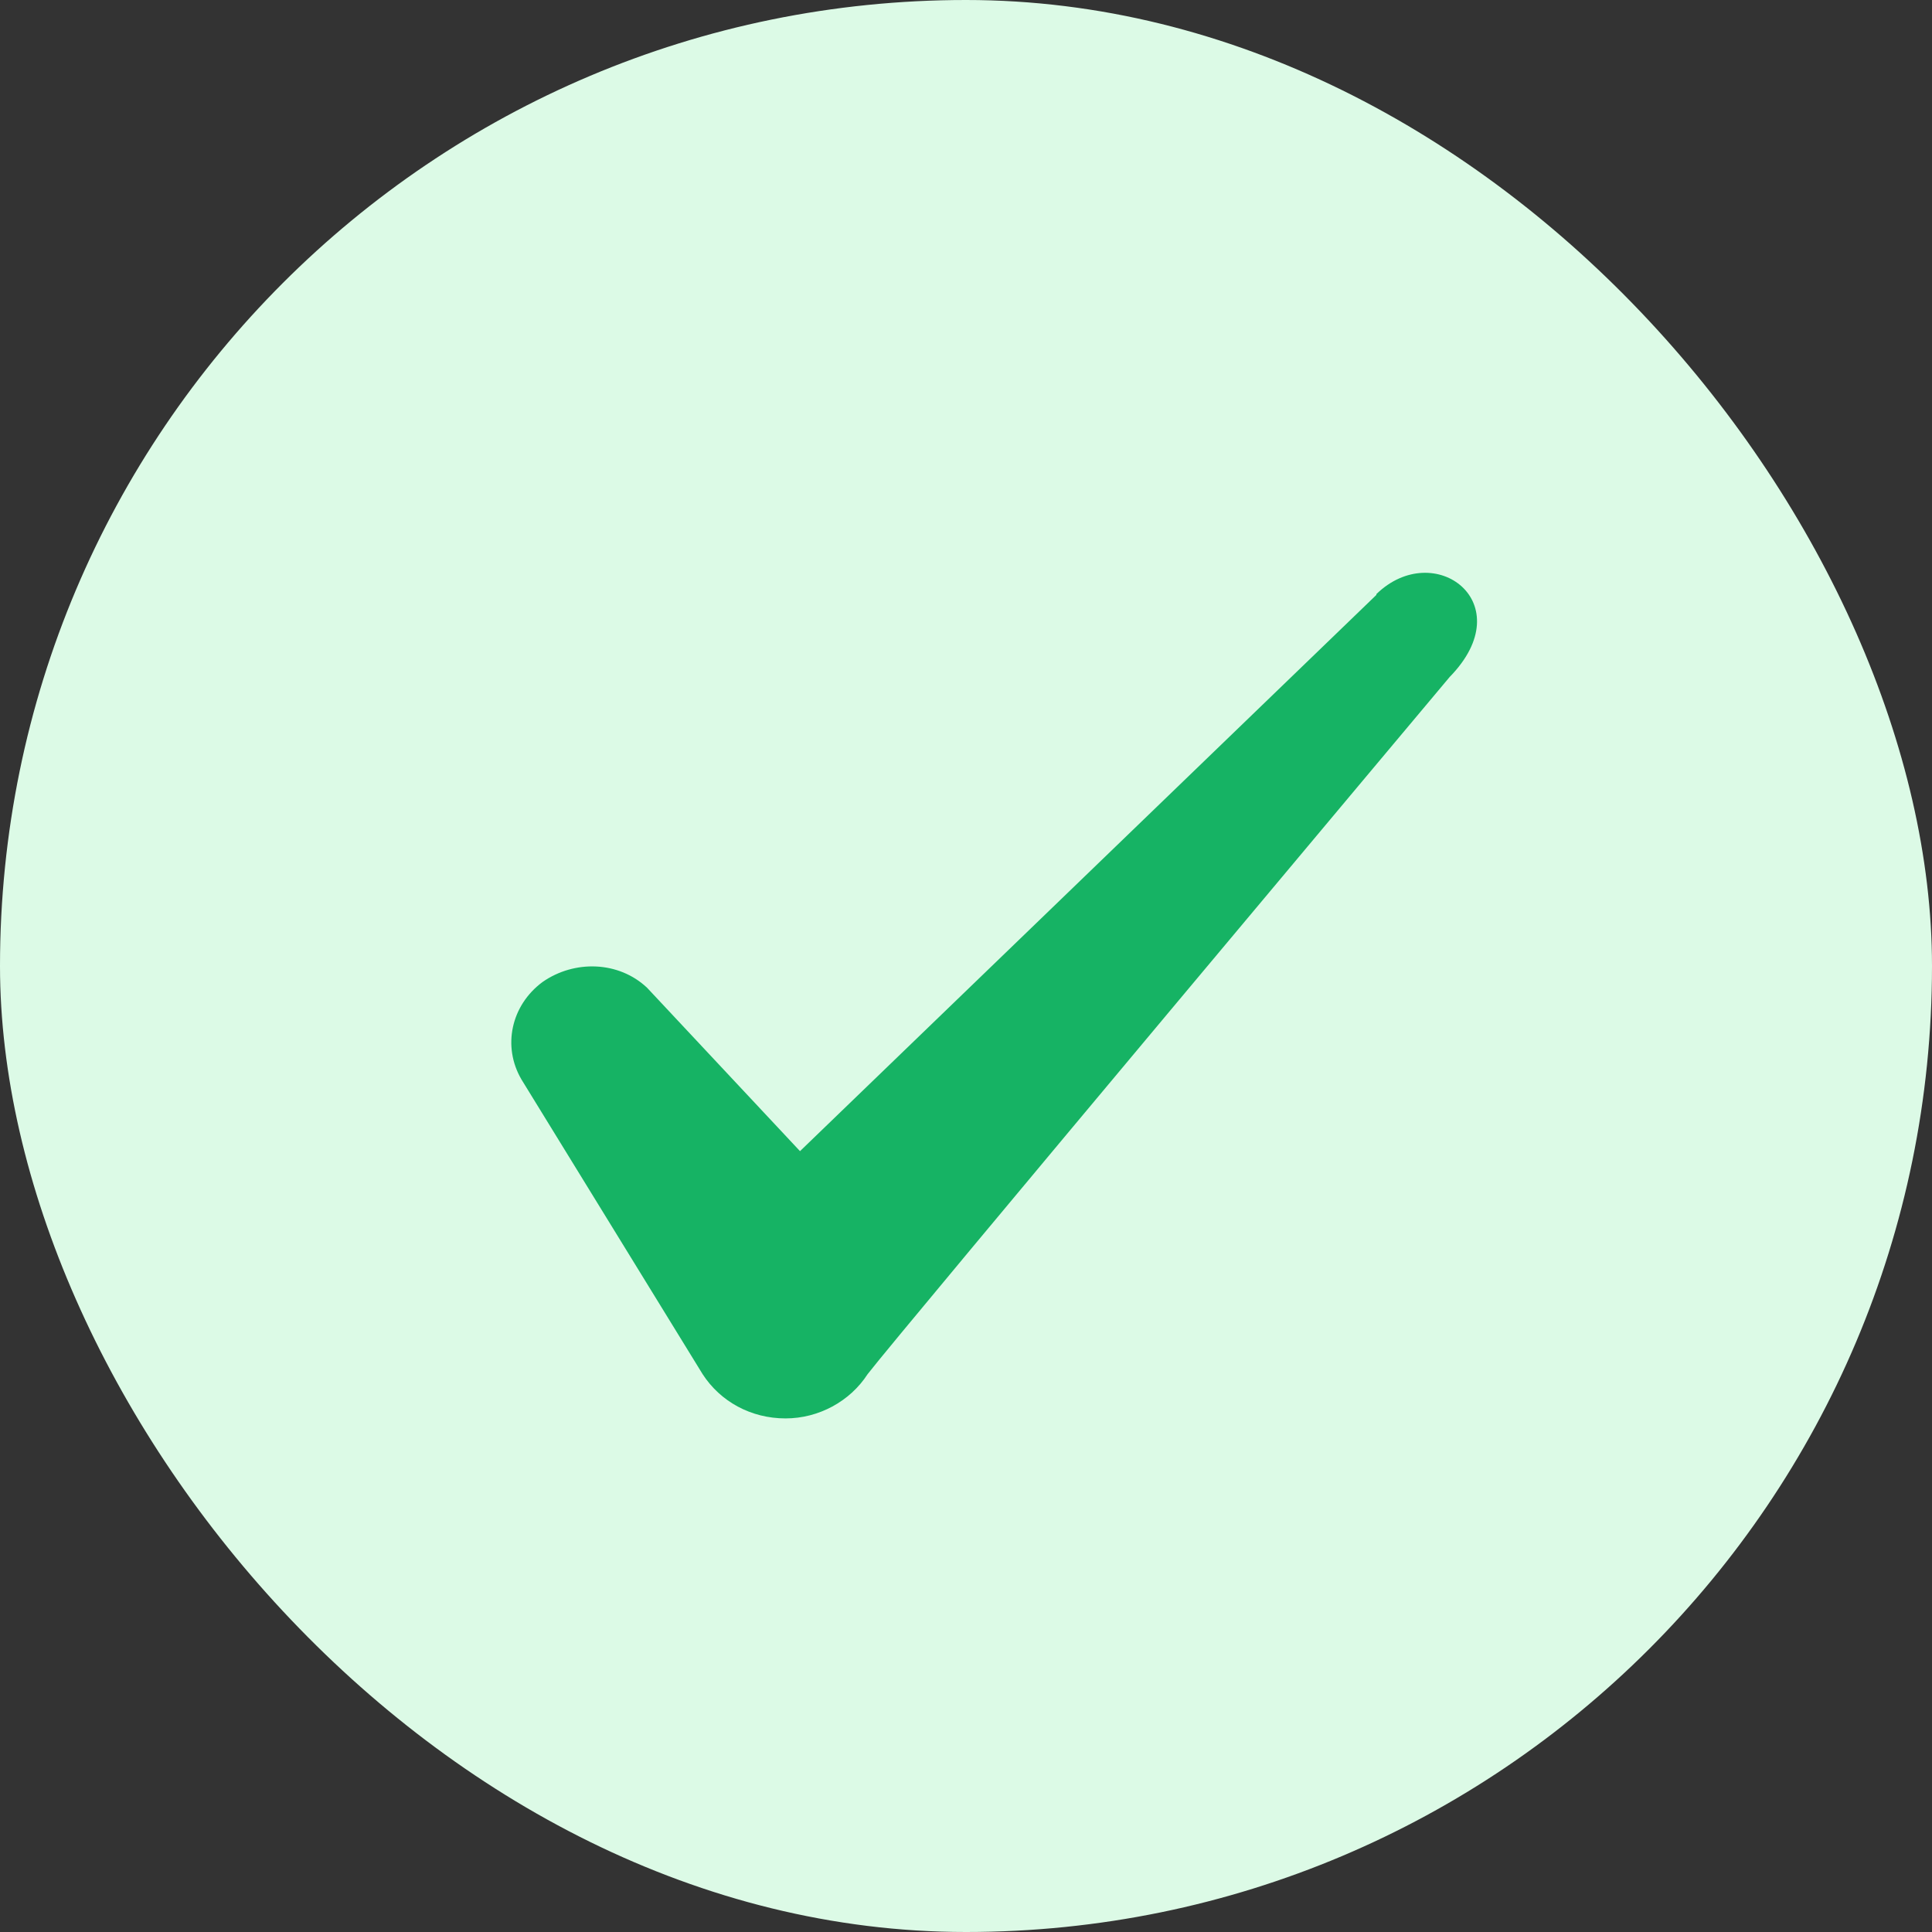
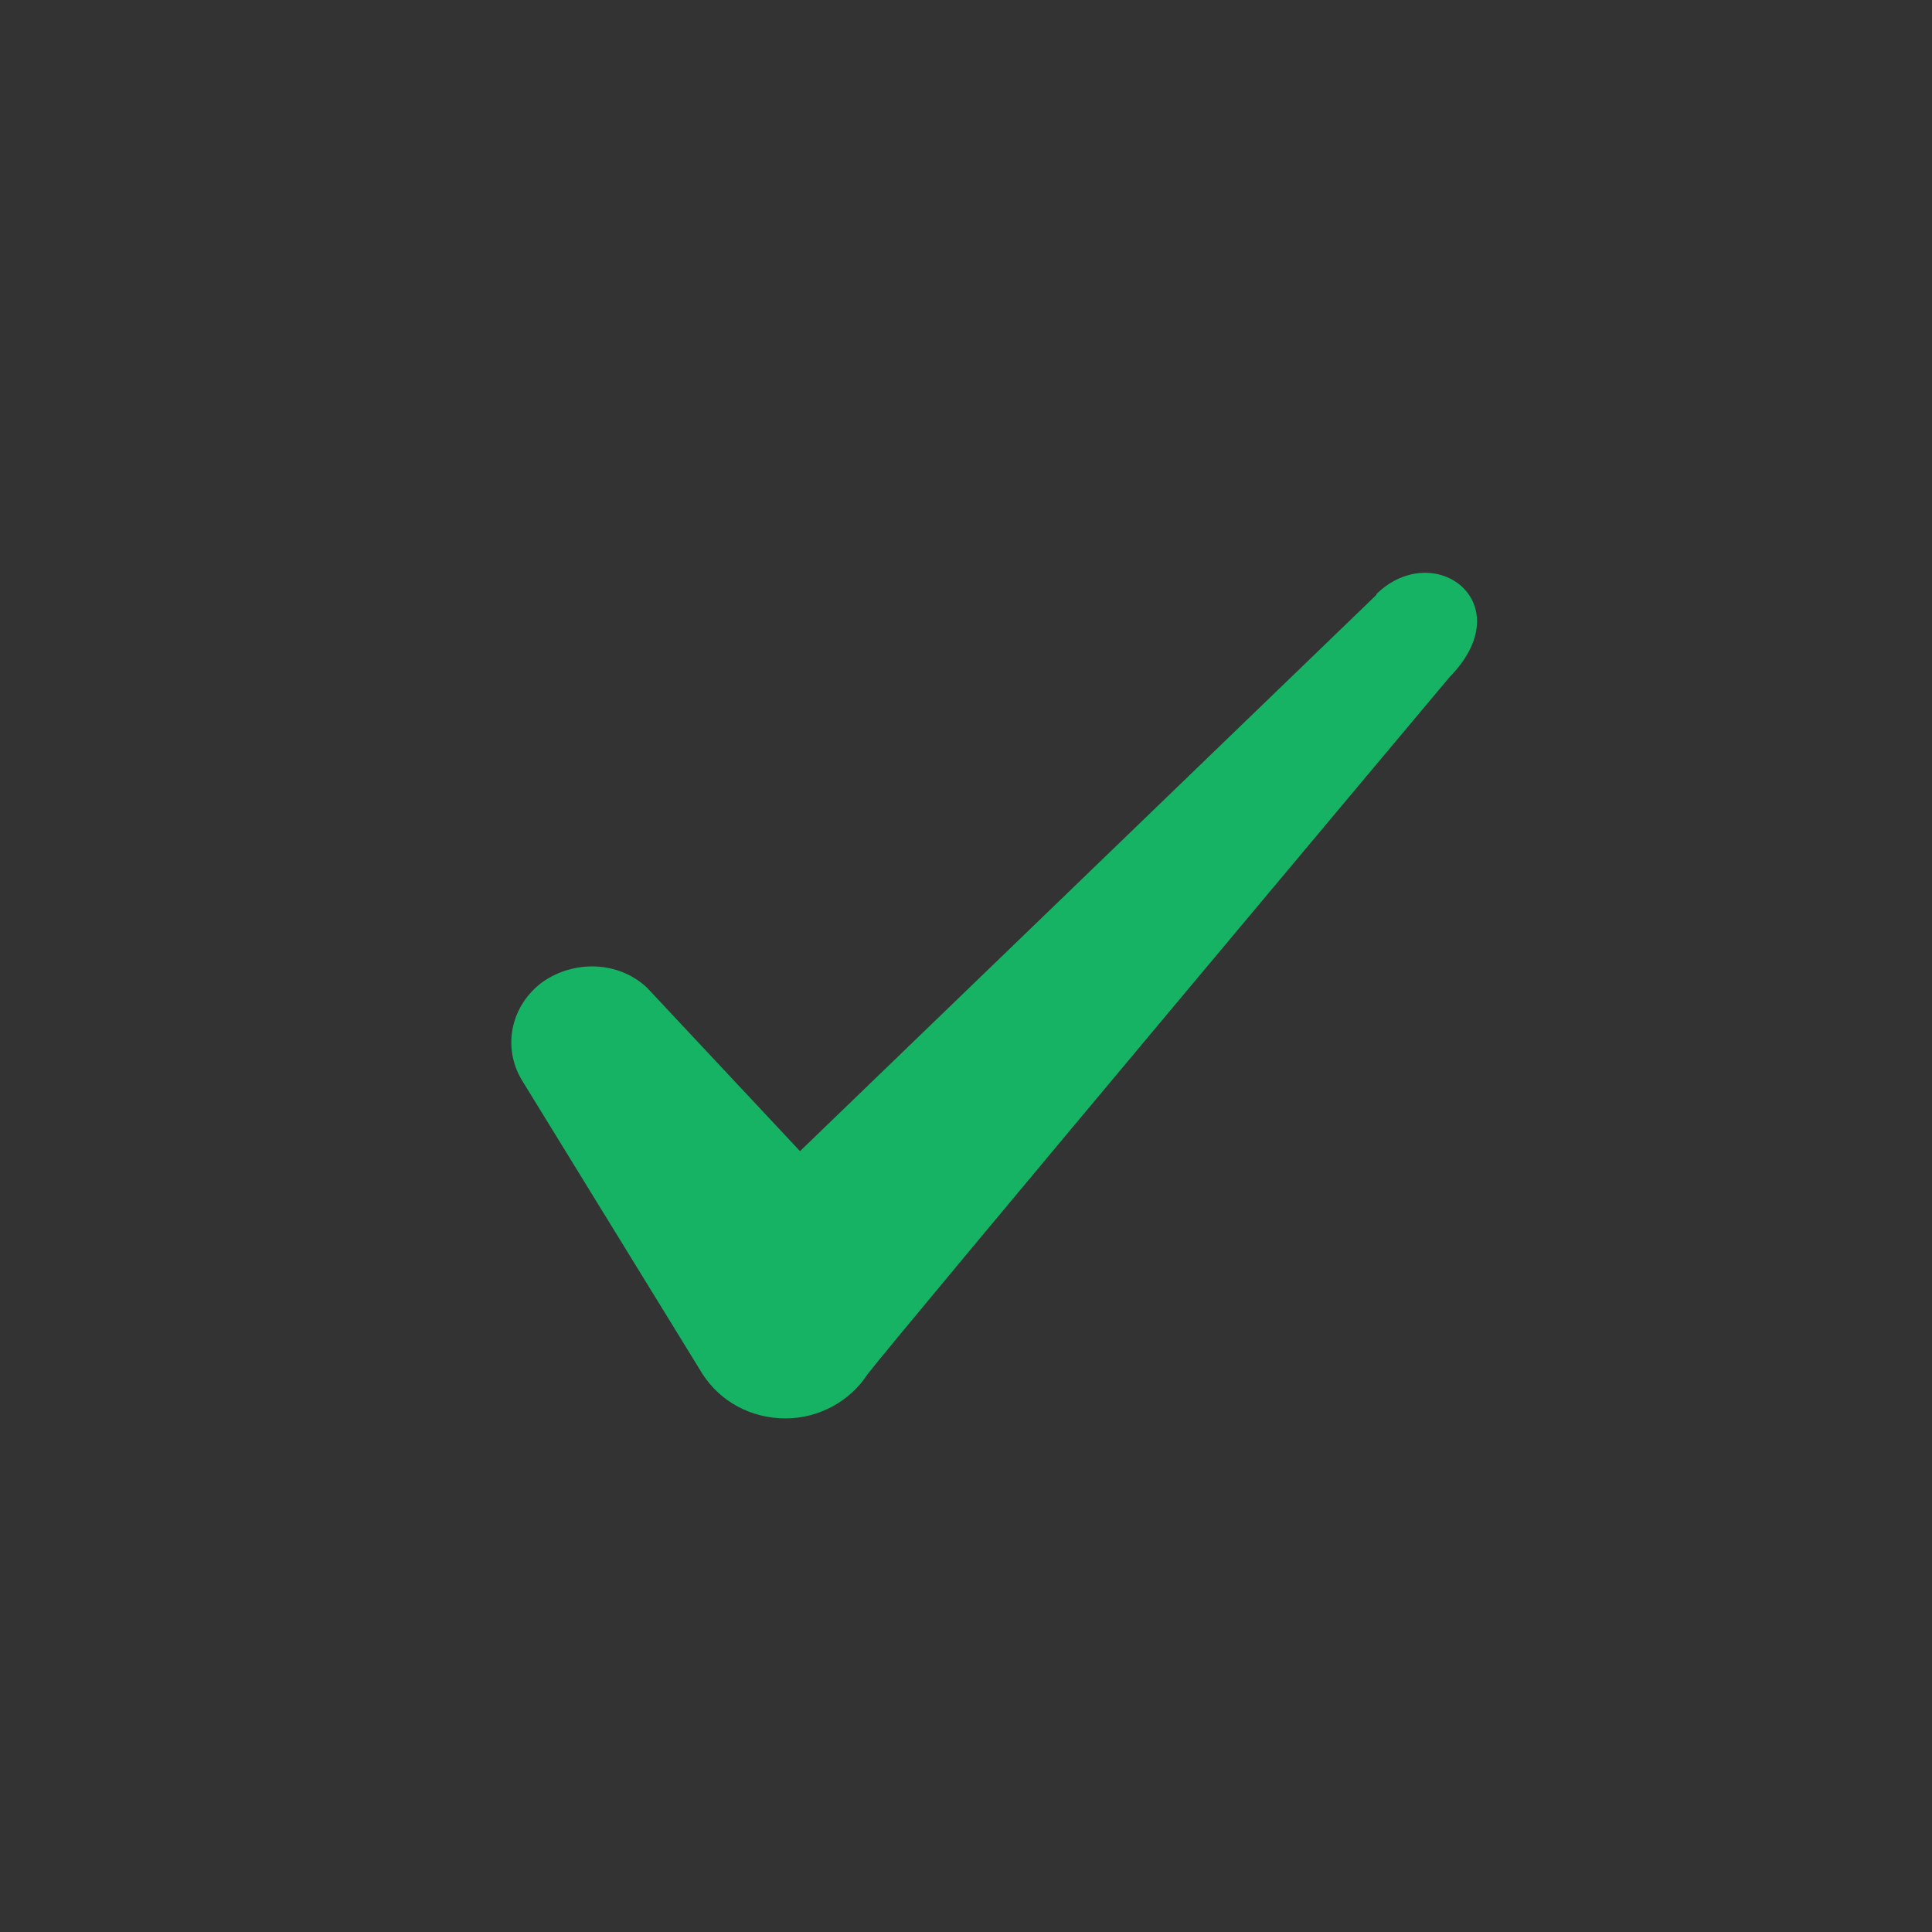
<svg xmlns="http://www.w3.org/2000/svg" width="24" height="24" viewBox="0 0 24 24" fill="none">
  <rect x="0" y="0" width="24" height="24" fill="#333333" stroke="none" />
-   <rect width="24" height="24" rx="12" fill="#DCFAE6" />
  <path fill-rule="evenodd" clip-rule="evenodd" d="M17.098 7.39L9.938 14.3L8.038 12.27C7.688 11.94 7.138 11.92 6.738 12.2C6.348 12.49 6.238 13 6.478 13.41L8.728 17.07C8.948 17.41 9.328 17.62 9.758 17.62C10.168 17.62 10.558 17.41 10.778 17.07C11.138 16.6 18.008 8.41 18.008 8.41C18.908 7.49 17.818 6.68 17.098 7.38V7.39Z" fill="#16B364" />
</svg>